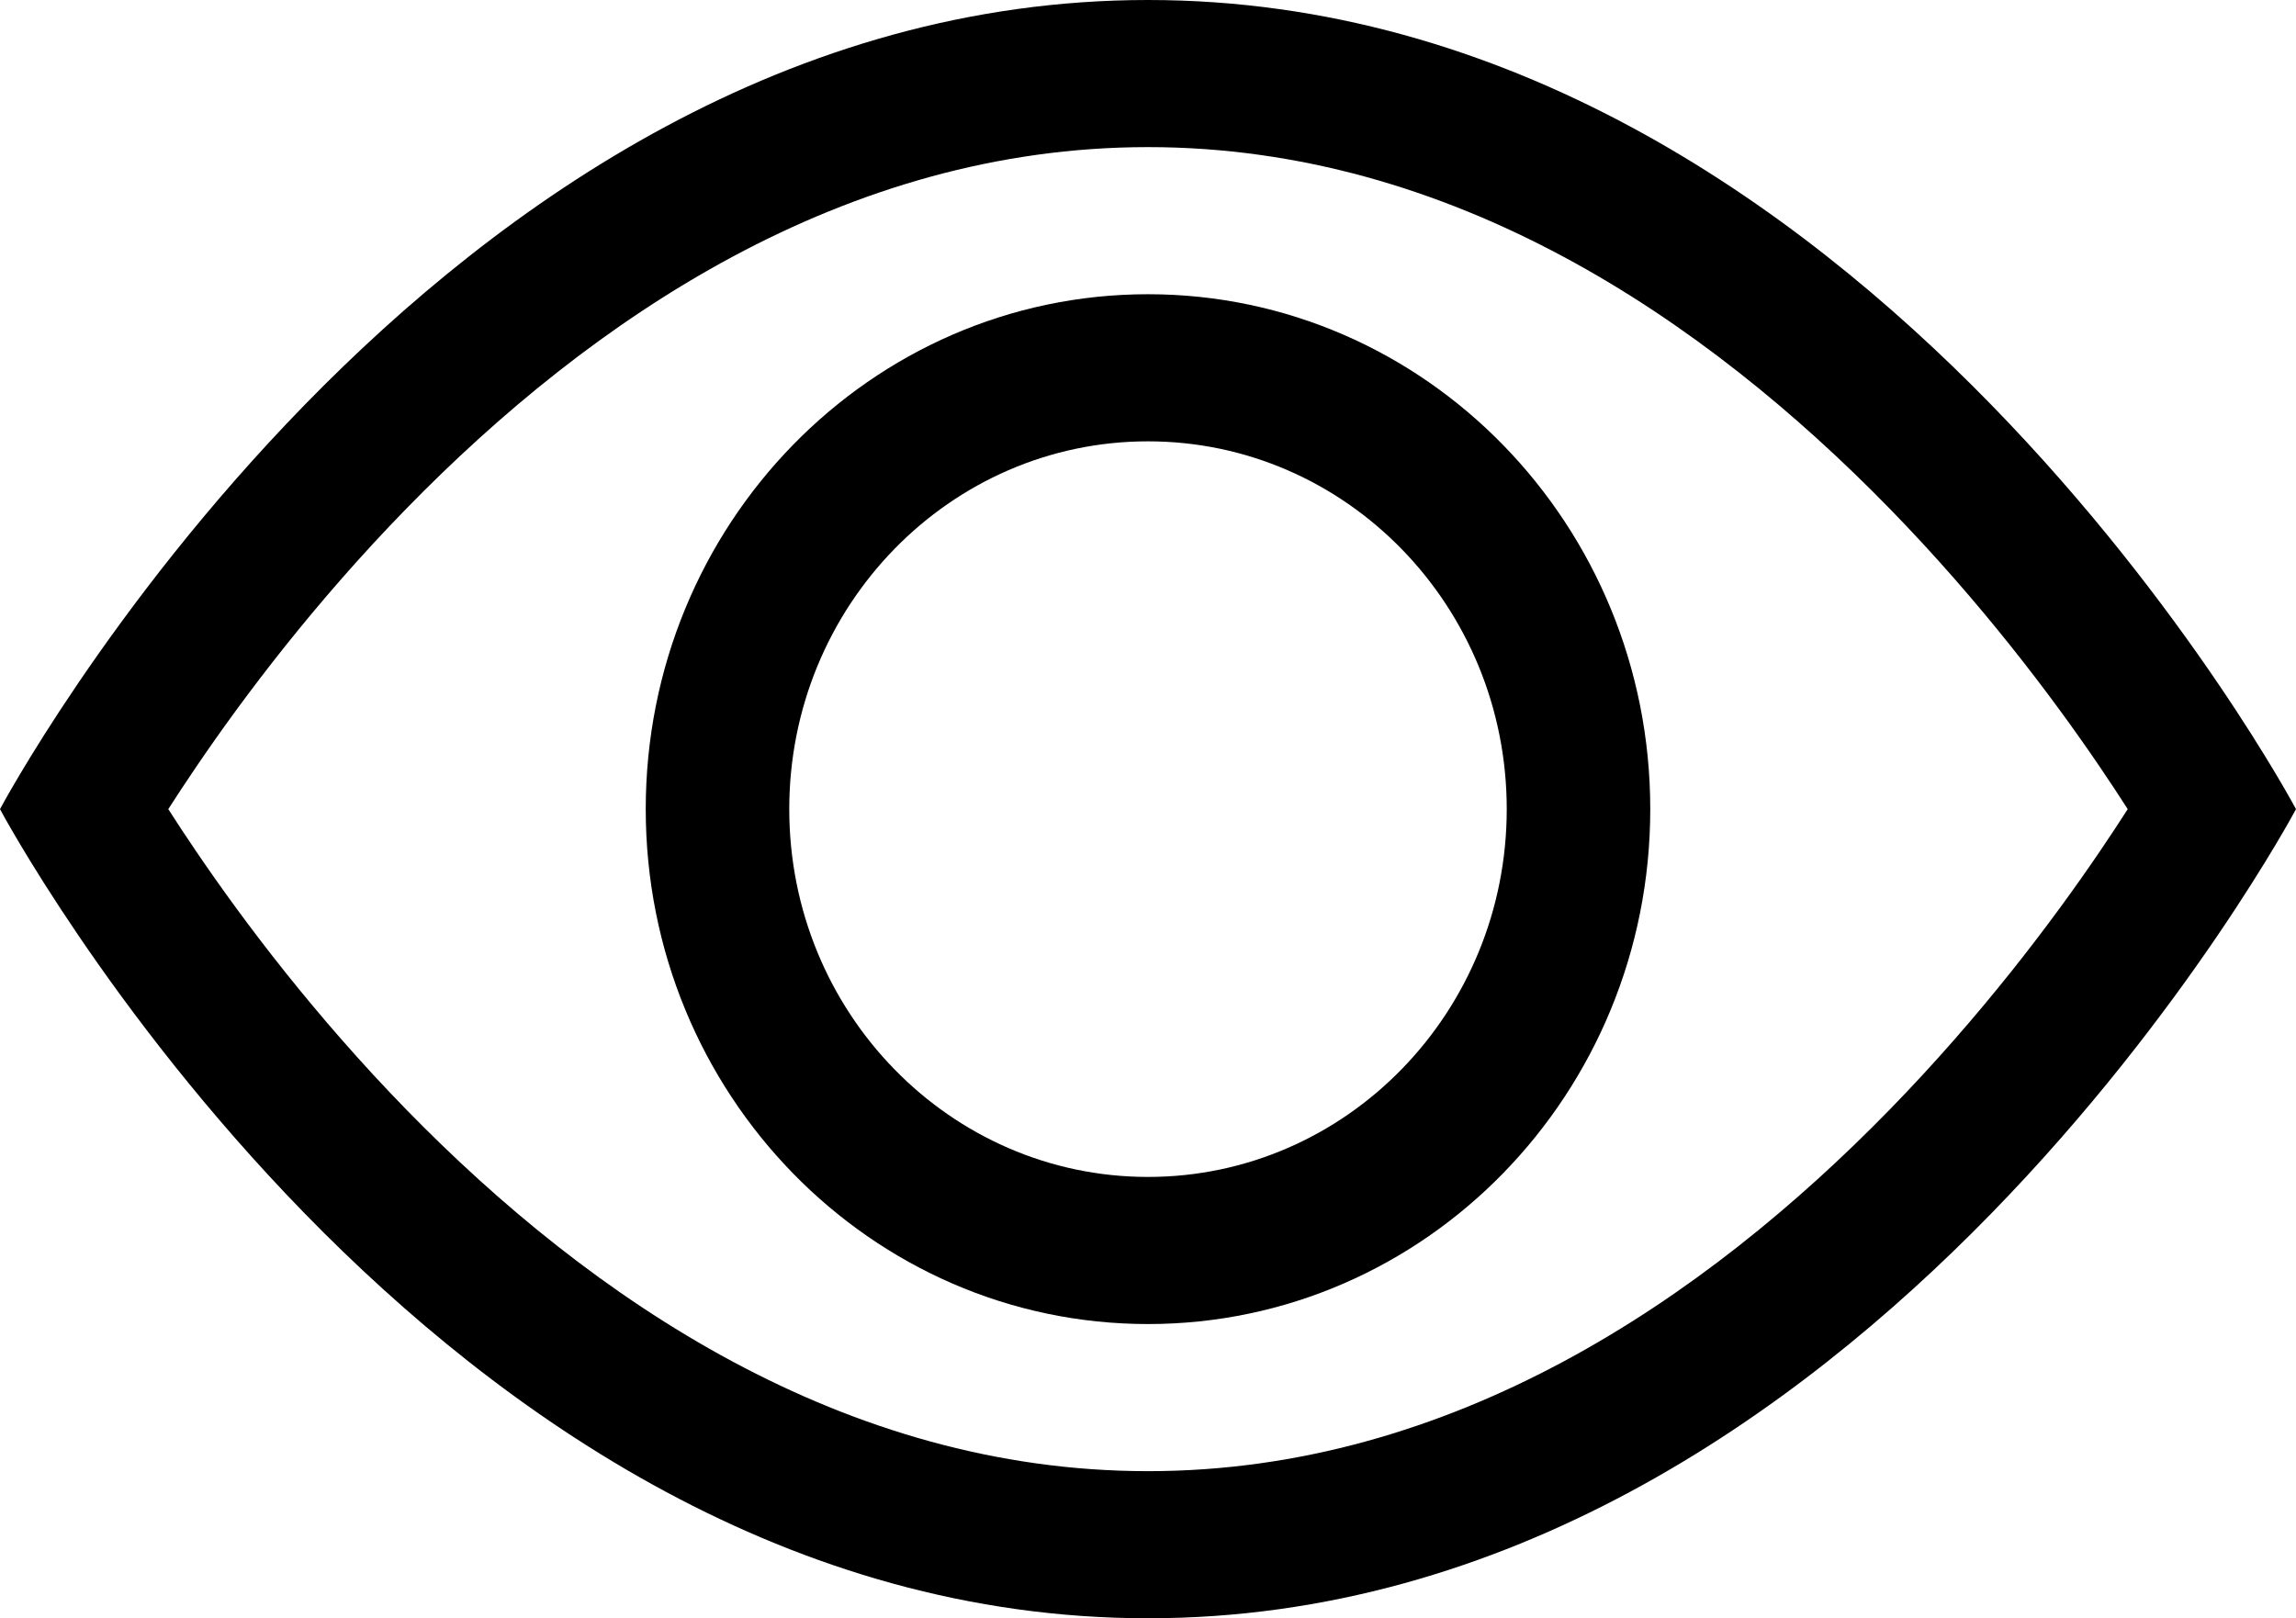
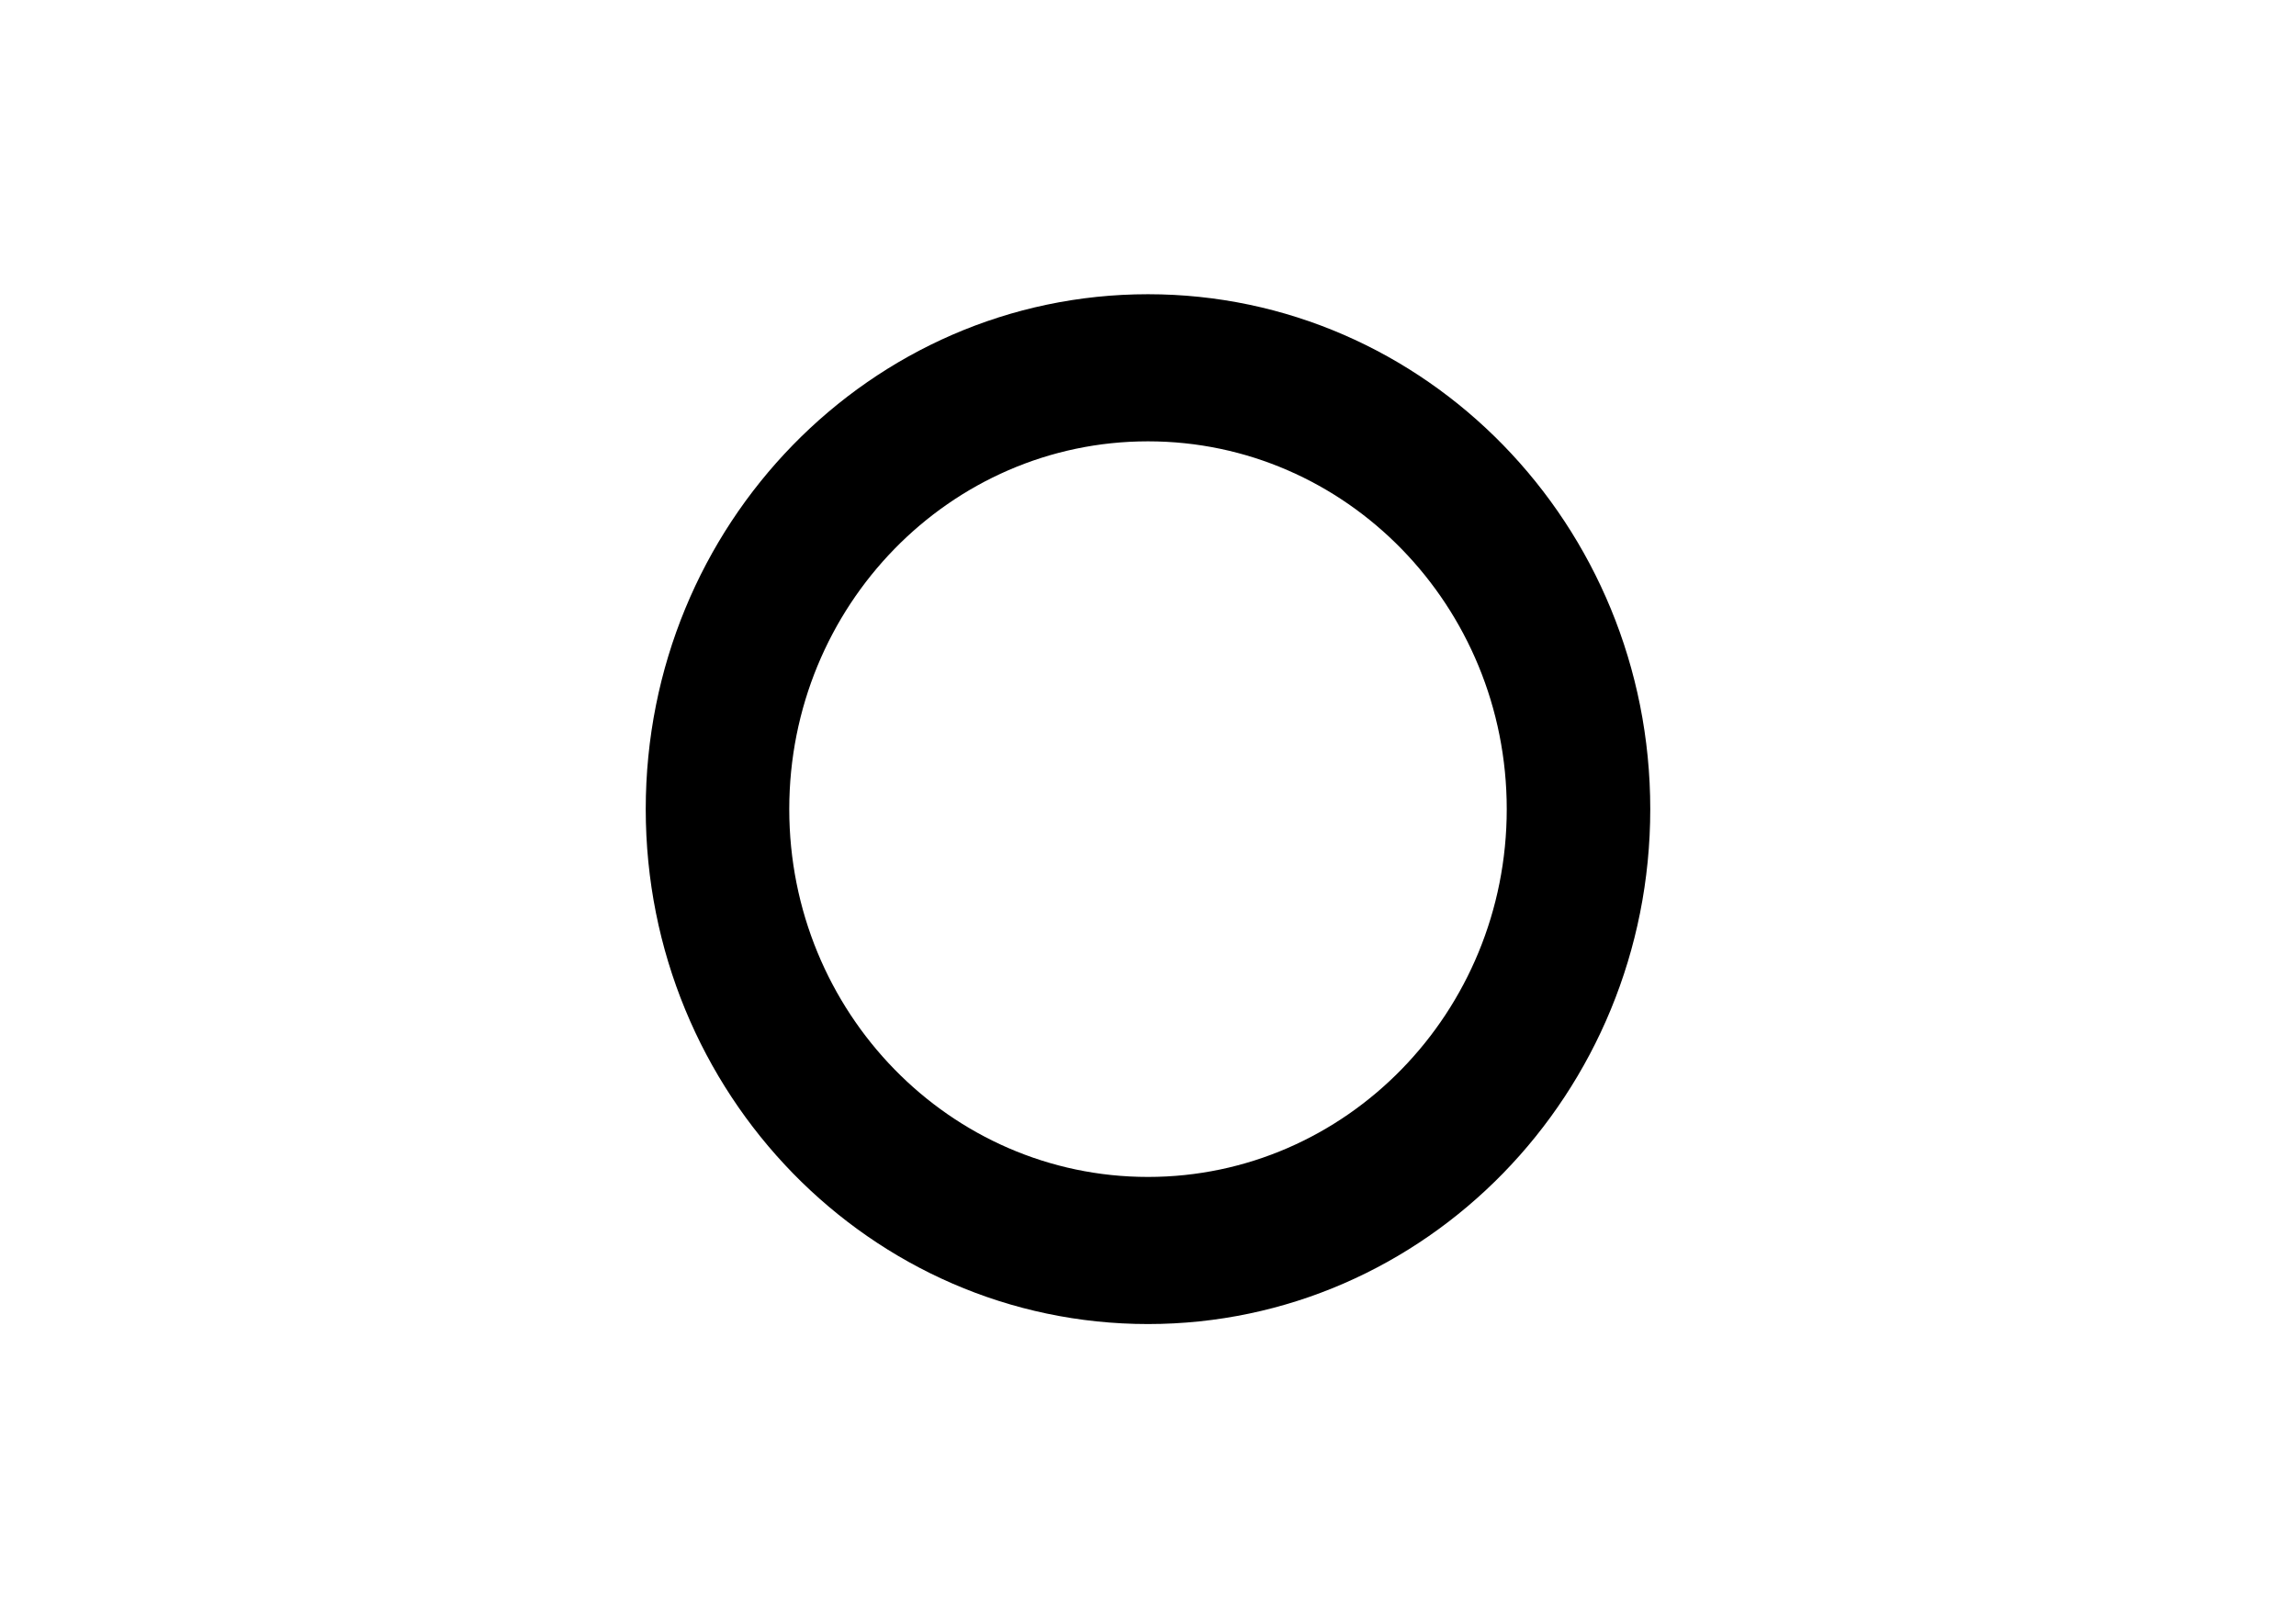
<svg xmlns="http://www.w3.org/2000/svg" width="61" height="43" viewBox="0 0 61 43" fill="none">
-   <path d="M61 21.5C61 21.5 49.562 0 30.5 0C11.438 0 0 21.5 0 21.5C0 21.5 11.438 43 30.5 43C49.562 43 61 21.5 61 21.5ZM4.471 21.5C4.688 21.161 4.935 20.784 5.213 20.376C6.489 18.497 8.373 15.999 10.797 13.514C15.711 8.476 22.42 3.909 30.5 3.909C38.58 3.909 45.289 8.476 50.203 13.514C52.627 15.999 54.511 18.497 55.787 20.376C56.065 20.784 56.312 21.161 56.529 21.5C56.312 21.839 56.065 22.216 55.787 22.624C54.511 24.503 52.627 27 50.203 29.486C45.289 34.524 38.58 39.091 30.5 39.091C22.42 39.091 15.711 34.524 10.797 29.486C8.373 27 6.489 24.503 5.213 22.624C4.935 22.216 4.688 21.839 4.471 21.5Z" fill="black" />
  <path d="M30.5 11.727C25.236 11.727 20.969 16.103 20.969 21.5C20.969 26.897 25.236 31.273 30.5 31.273C35.764 31.273 40.031 26.897 40.031 21.5C40.031 16.103 35.764 11.727 30.5 11.727ZM17.156 21.5C17.156 13.944 23.131 7.818 30.5 7.818C37.87 7.818 43.844 13.944 43.844 21.5C43.844 29.056 37.87 35.182 30.5 35.182C23.131 35.182 17.156 29.056 17.156 21.5Z" fill="black" />
</svg>